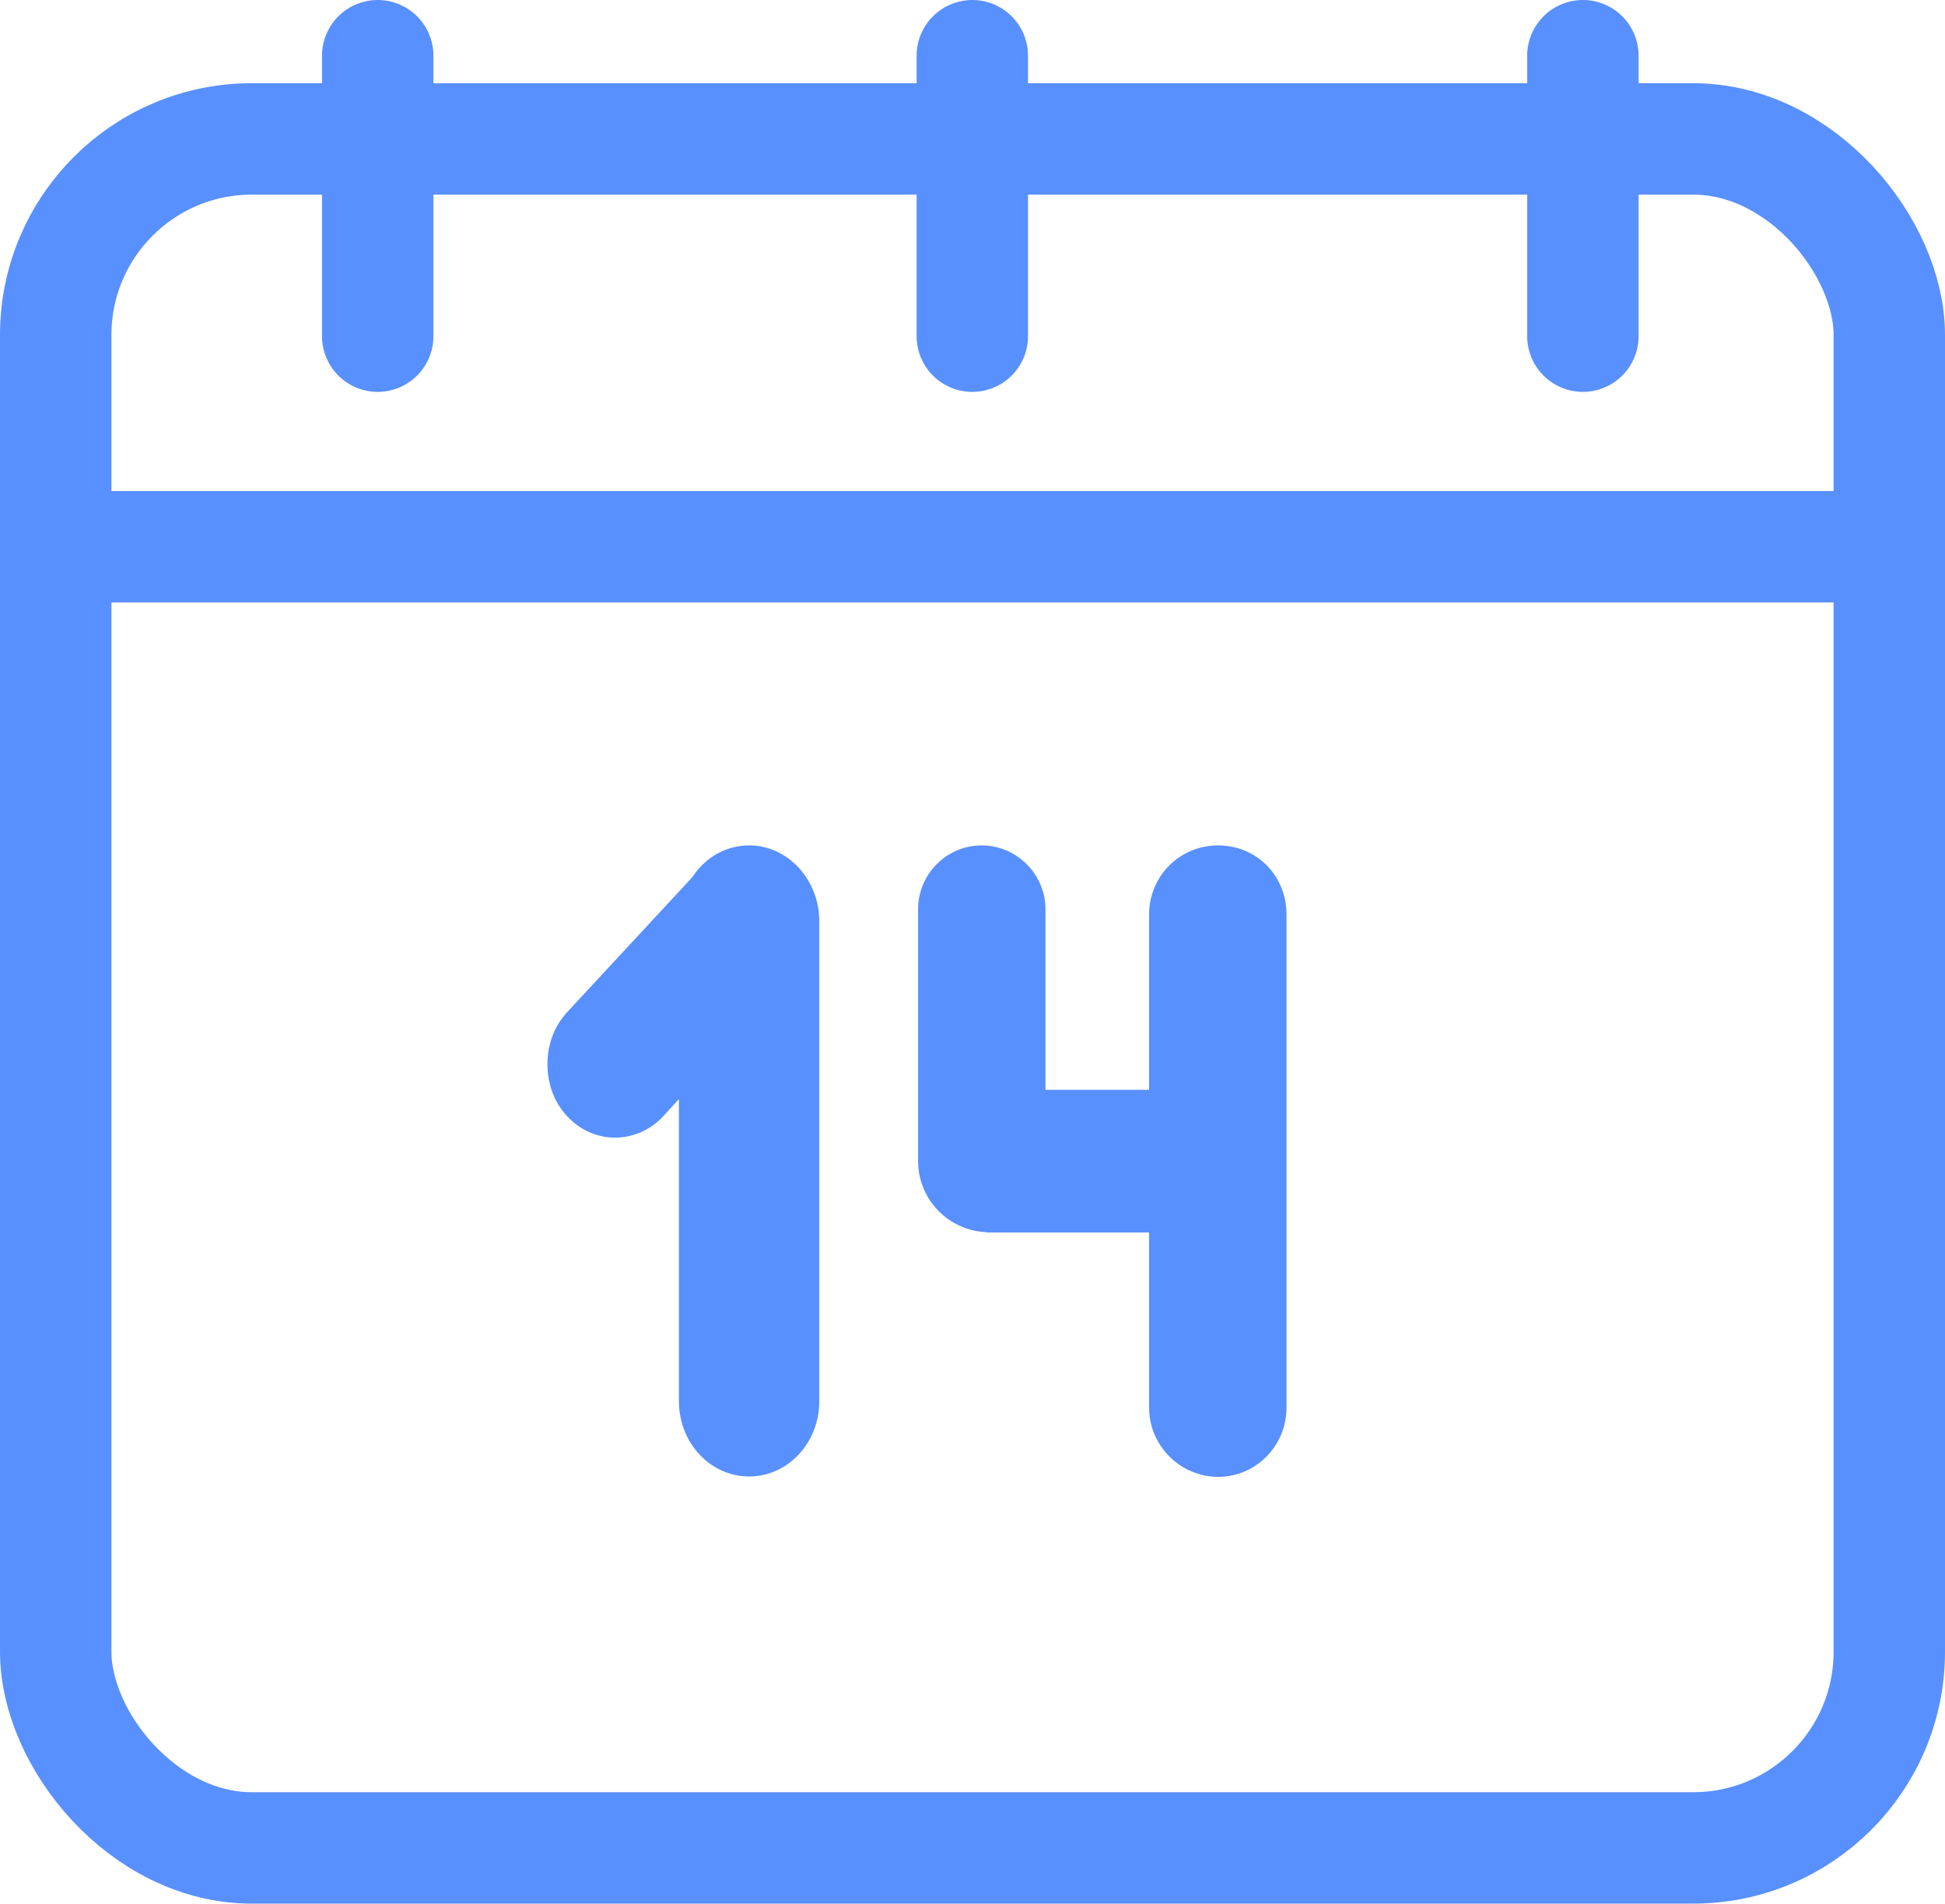
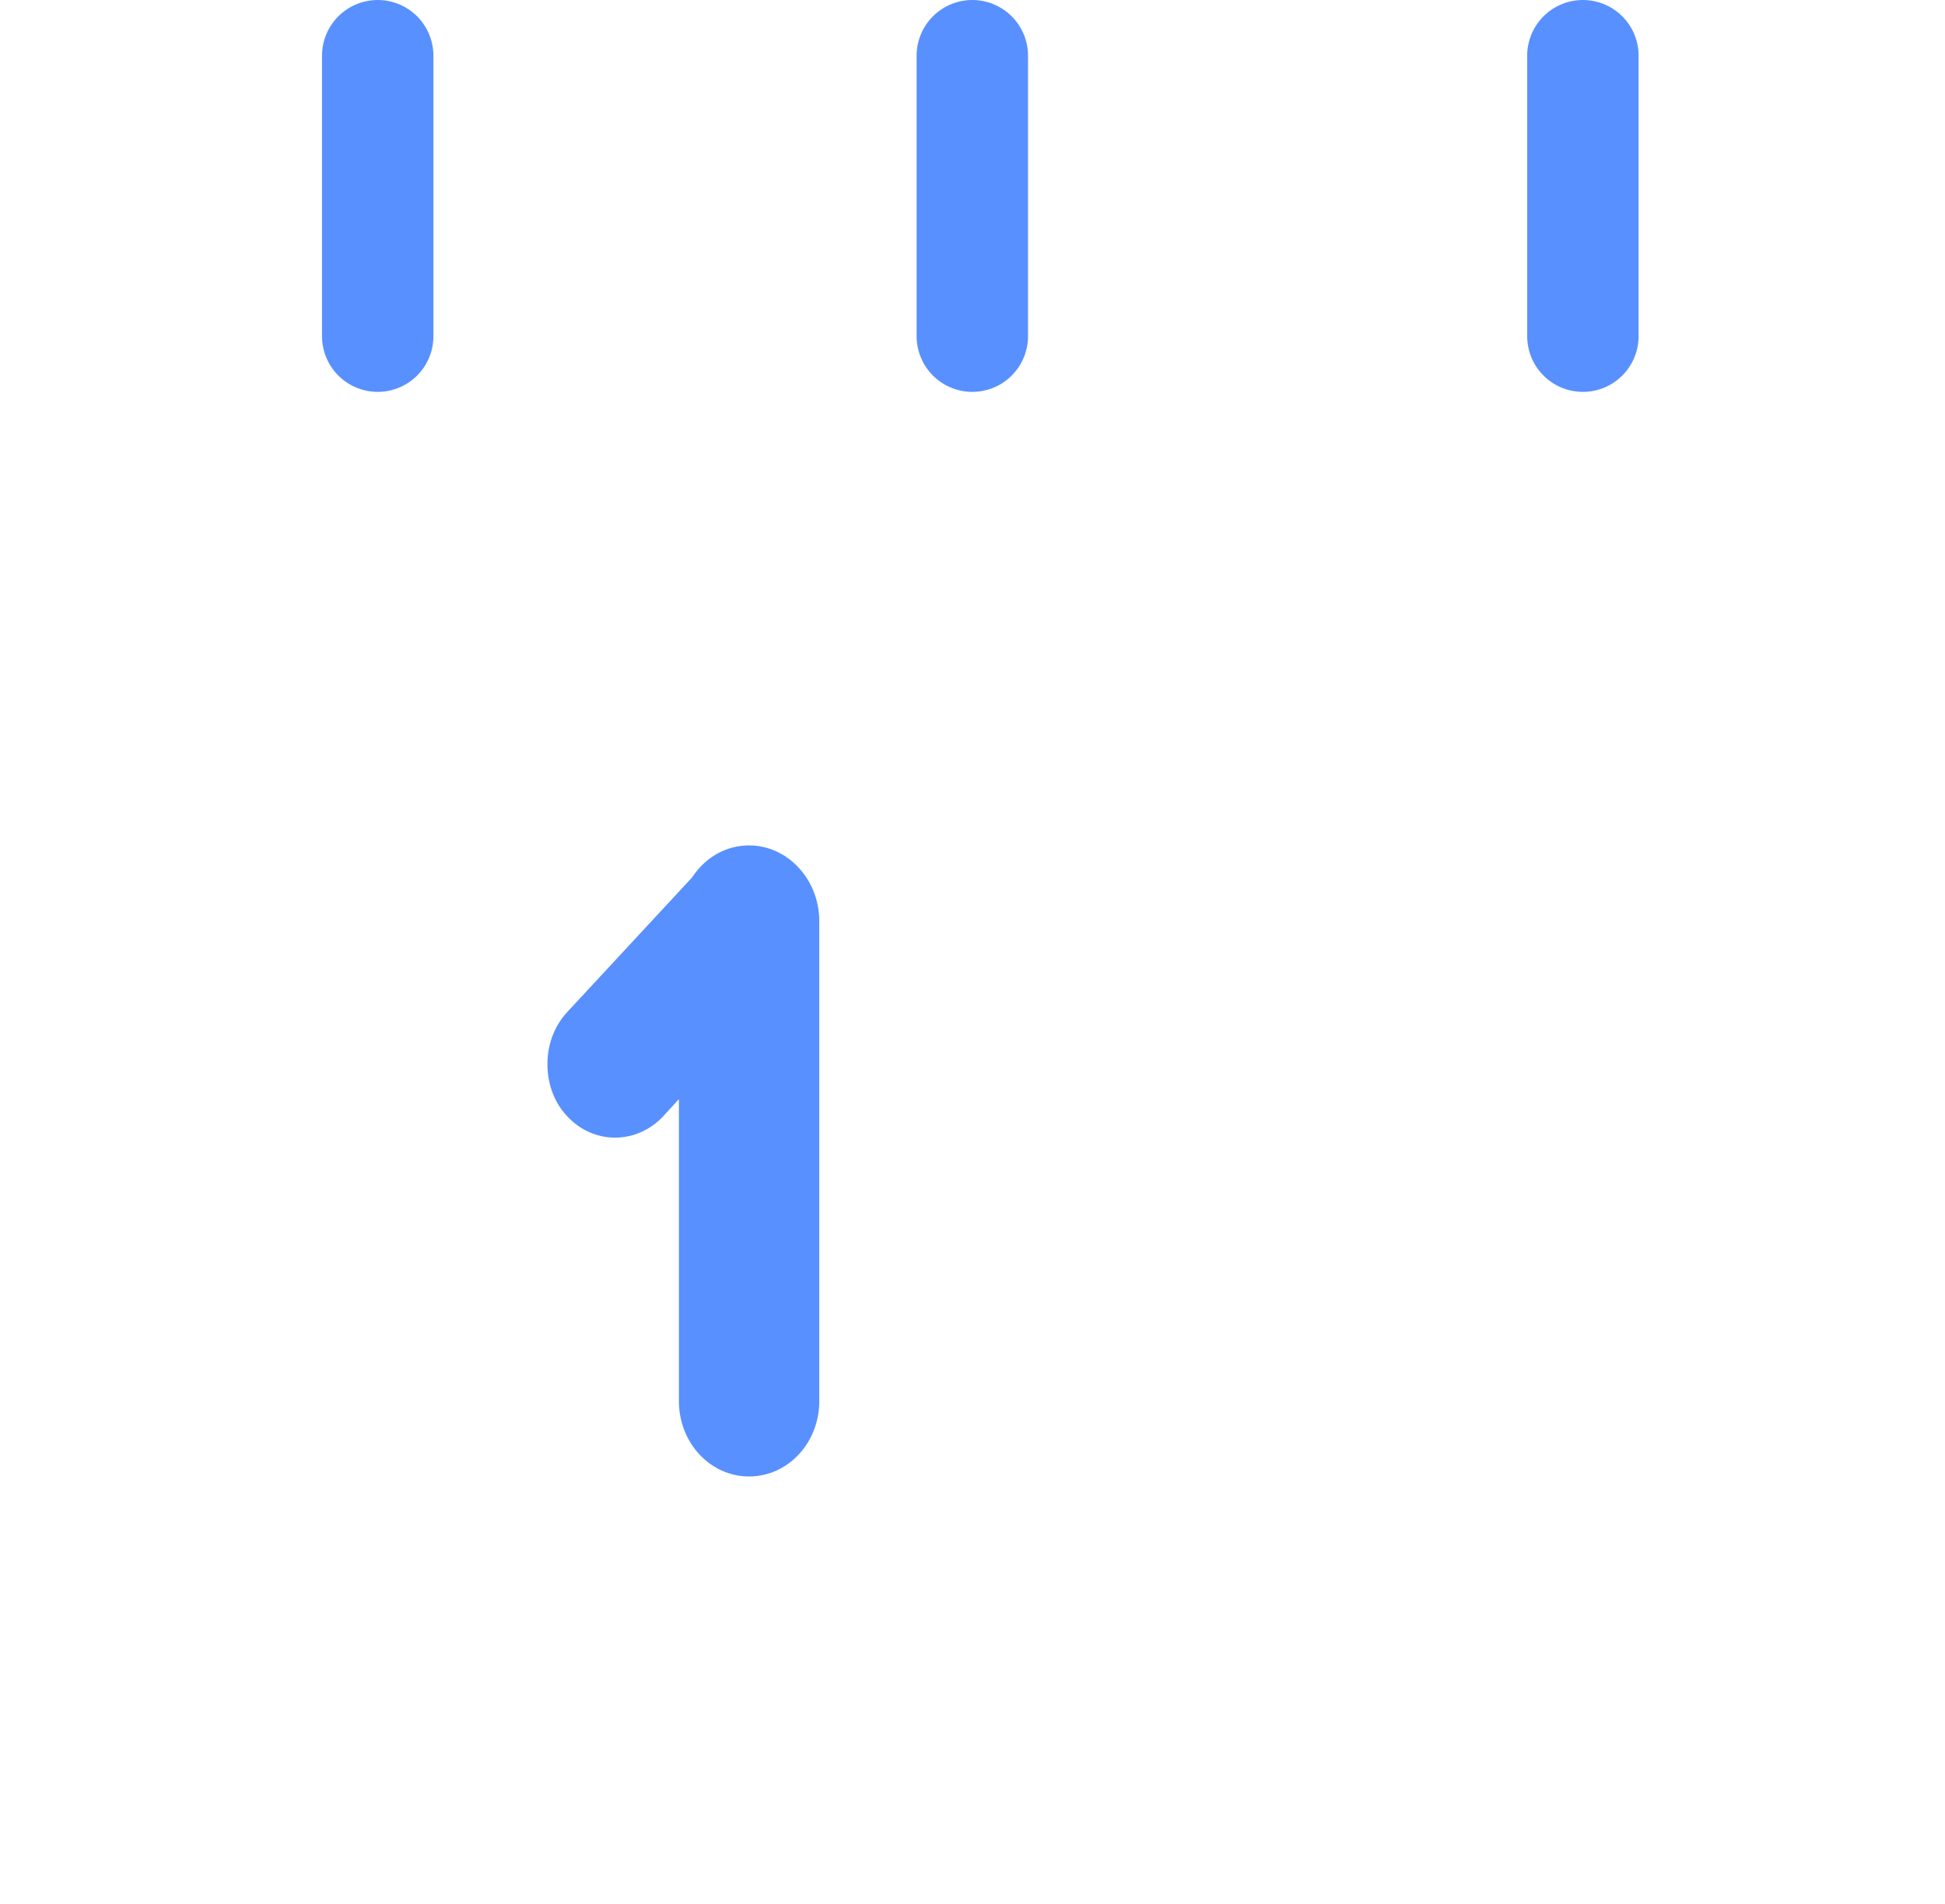
<svg xmlns="http://www.w3.org/2000/svg" id="_Слой_1" data-name="Слой 1" viewBox="0 0 52.37 51.25">
  <defs>
    <style>
      .cls-1, .cls-2 {
        fill: none;
        stroke: #5990ff;
        stroke-miterlimit: 10;
        stroke-width: 3px;
      }

      .cls-3 {
        fill: #5990ff;
      }

      .cls-2 {
        stroke-linecap: round;
      }
    </style>
  </defs>
-   <rect class="cls-1" x="1.5" y="3.74" width="49.37" height="46.01" rx="5.28" ry="5.28" />
-   <line class="cls-2" x1="1.5" y1="14.72" x2="50.87" y2="14.72" />
  <line class="cls-2" x1="10.17" y1="1.5" x2="10.17" y2="9.05" />
  <line class="cls-2" x1="26.18" y1="1.5" x2="26.18" y2="9.05" />
  <line class="cls-2" x1="42.62" y1="1.5" x2="42.62" y2="9.05" />
  <path class="cls-3" d="m22.06,24.8v12.92c0,1.13-.85,2.03-1.89,2.03s-1.89-.9-1.89-2.03v-8.13l-.42.46c-.72.77-1.88.77-2.59,0-.36-.38-.53-.89-.53-1.4s.17-1.01.53-1.4l3.33-3.59.05-.06c.34-.51.89-.84,1.52-.84,1.04,0,1.89.92,1.89,2.04Z" />
-   <path class="cls-3" d="m34.64,24.61v13.29c0,1.02-.82,1.86-1.84,1.86s-1.86-.84-1.86-1.86v-4.72h-4.31s-.08,0-.11-.01c-1-.06-1.8-.89-1.8-1.91v-6.78c0-.95.77-1.72,1.71-1.72s1.72.77,1.72,1.72v4.86h2.79v-4.72c0-1.03.82-1.86,1.86-1.86s1.84.82,1.84,1.86Z" />
</svg>